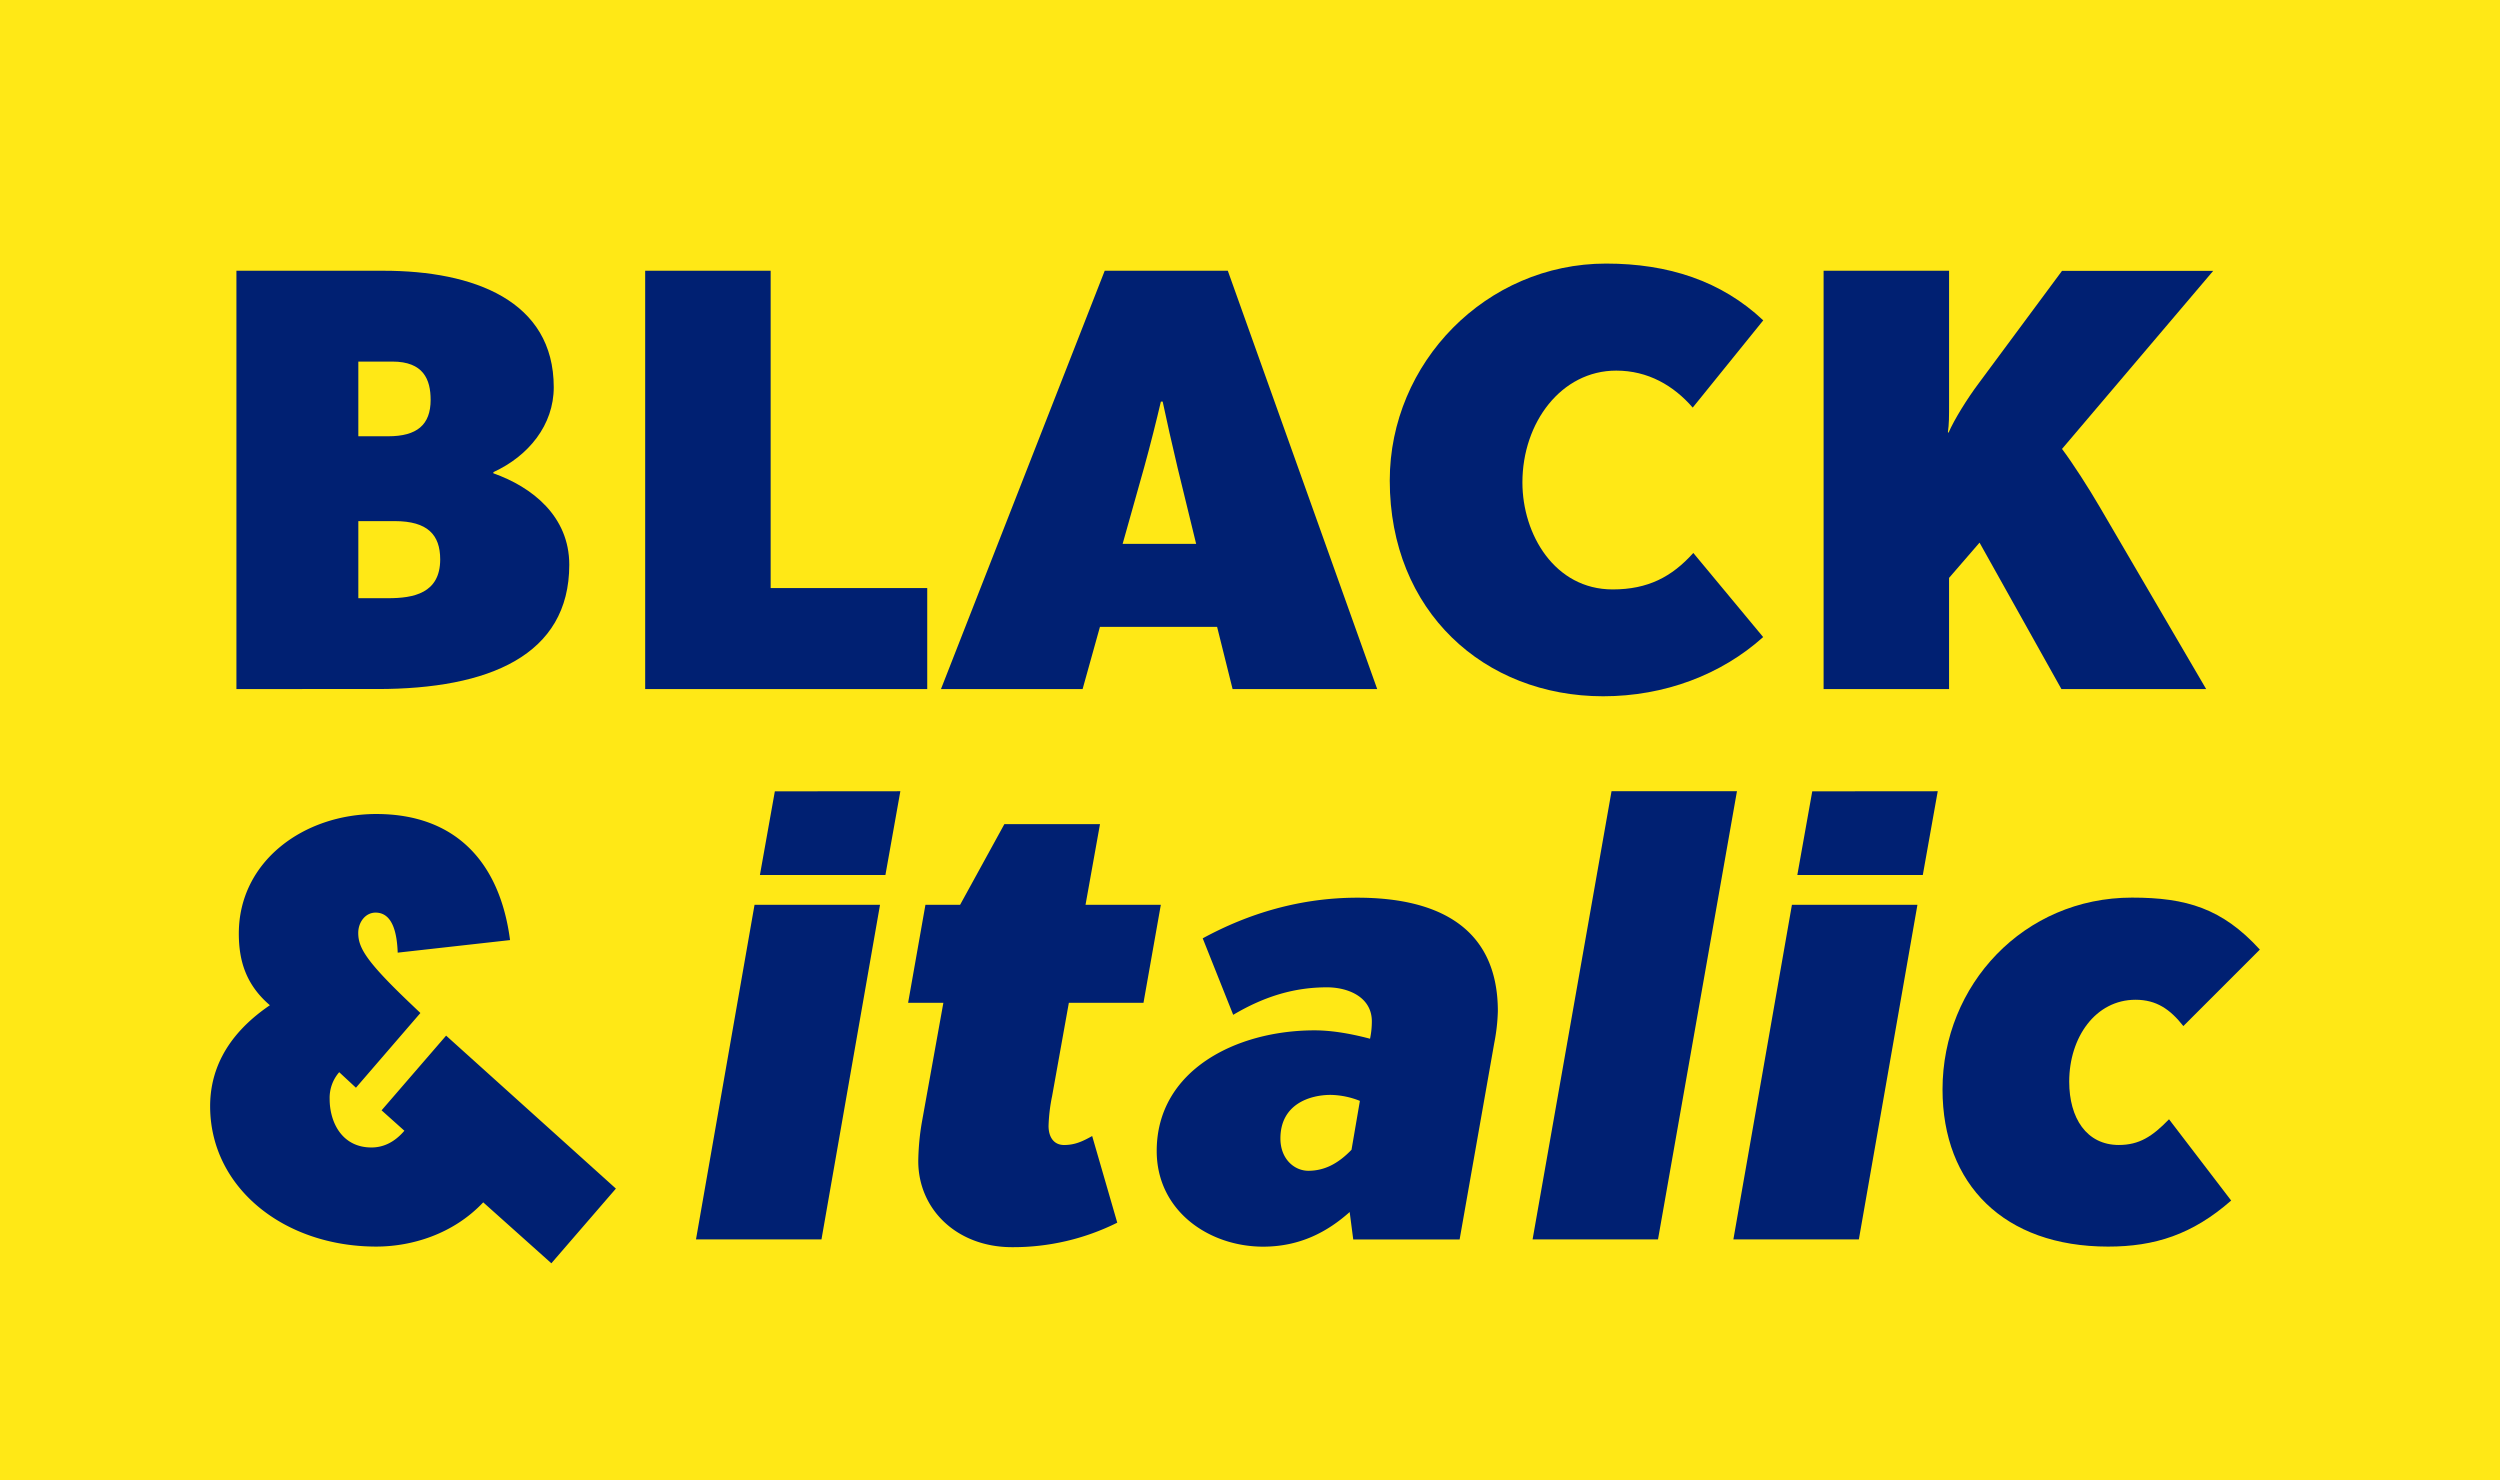
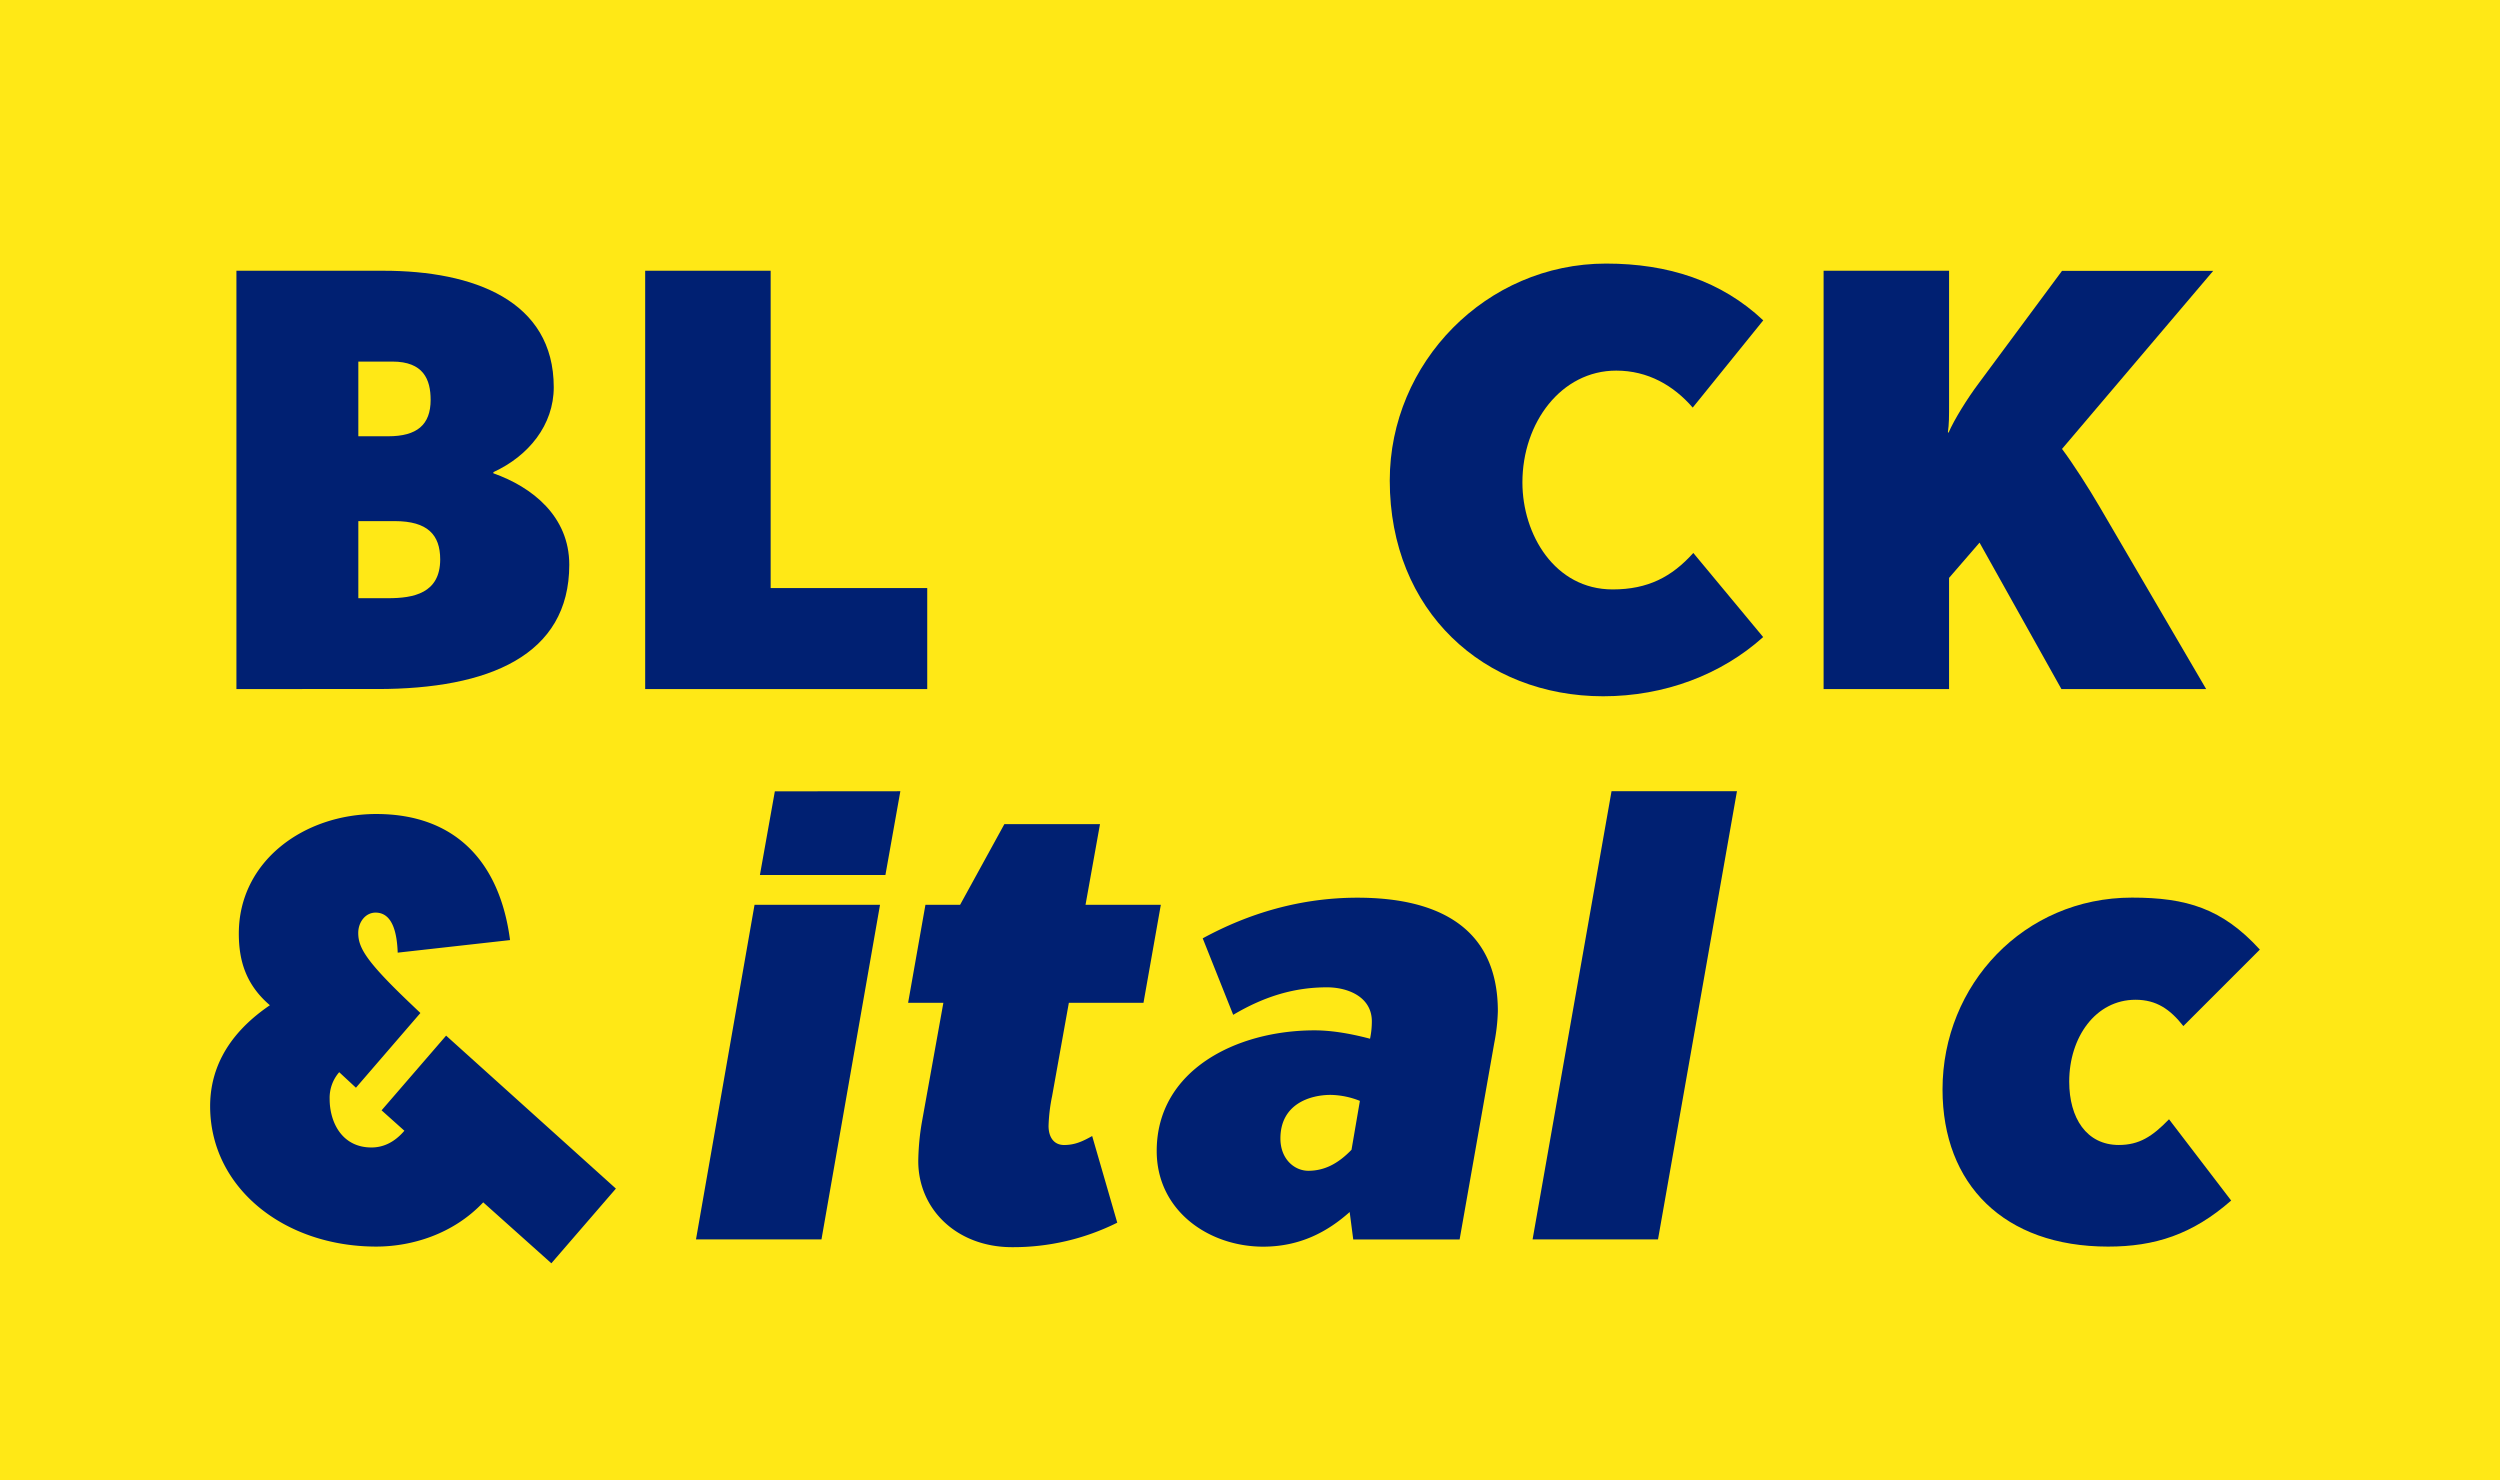
<svg xmlns="http://www.w3.org/2000/svg" id="Layer_1" data-name="Layer 1" viewBox="0 0 1140 675">
  <defs>
    <style>.cls-1{fill:none;}.cls-2{clip-path:url(#clip-path);}.cls-3{fill:#ffe816;}.cls-4{fill:#002072;}</style>
    <clipPath id="clip-path">
      <rect class="cls-1" width="1140" height="675" />
    </clipPath>
  </defs>
  <title>Artboard 71</title>
  <g class="cls-2">
    <rect class="cls-3" width="1140" height="675" />
    <path class="cls-4" d="M174.85,123.46c41.14,0,77.66,13.62,77.66,53.13,0,17.17-11.45,31.34-27.53,38.7v.54c17.72,6.27,34.61,19.62,34.61,41.69,0,41.42-36.79,56.68-87.47,56.68H107.81V123.46Zm21.52,58.86c0-9.27-3.27-17.44-17.44-17.44H163.4v34.06H177C190.11,198.94,196.37,193.76,196.37,182.32Zm4.36,72.75c0-11.17-5.72-17.44-20.71-17.44H163.4v35.15H177C188.47,272.78,200.73,270.6,200.73,255.07Z" />
    <path class="cls-4" d="M351.42,123.46V268.15h71.4V314.2H294.2V123.46Z" />
-     <path class="cls-4" d="M562.06,314.2,555,285.86H501.57l-7.9,28.34H429.09l74.66-190.74h56.13L628,314.2ZM530.18,183.13h-.82c-1.9,8.18-4.9,20.17-7.63,30L511.92,248h33.52L537,213.38C534.54,203,531.82,191,530.18,183.13Z" />
    <path class="cls-4" d="M633.73,219.1c0-53.68,43.87-98.91,98.64-98.91,28.34,0,52.59,7.9,71.67,25.89l-32.16,39.78C763.16,175.78,751.45,169,737,169c-25.07,0-42.78,23.71-42.78,51,0,23.71,14.72,48.78,41.15,48.78,16.08,0,27-5.73,36.78-16.63L804,290.5c-19.08,17.16-45,27-73,27C676.78,317.47,633.73,278.78,633.73,219.1Z" />
    <path class="cls-4" d="M888.78,123.46v60c0,6.81,0,9.81-.54,13.62l.27.27c2.73-6.26,8.72-15.8,13.62-22.34l38.15-51.5h68.94l-68.94,81.2c4.91,6.54,12.27,18,17.17,26.43L1006,314.2H940l-37.33-66.76-13.9,16.08V314.2H831.56V123.46Z" />
    <path class="cls-4" d="M171.58,568.44c-42.24,0-75.76-27-75.76-64,0-14.72,6-31.61,27.25-46.05-11.17-9.54-14.17-20.71-14.17-32.7,0-33,29.71-54.5,62.68-54.5,36.24,0,56.4,22.07,61,57.49l-51.23,5.73c-.28-7.91-1.91-18.26-10.09-18.26-4.63,0-7.9,4.36-7.9,9.26,0,6.54,3.27,12.54,22.62,31.07l5.72,5.45L162.31,496l-7.63-7.08a17.79,17.79,0,0,0-4.36,12.26c0,10.35,5.45,22.07,19.08,22.07,5.17,0,10.35-2.18,15-7.63L174,506.31l29.43-34.06L280.85,542l-29.43,34.06-31.07-27.79C206.46,563,187.38,568.44,171.58,568.44Z" />
    <path class="cls-4" d="M401.29,412.58l-26.7,152.59H317.37l26.7-152.59Zm9.27-51.78L403.75,399H346.52l6.81-38.15Z" />
    <path class="cls-4" d="M418.73,529.48a112.57,112.57,0,0,1,1.64-17.72l9.81-54.49H414.1l7.9-44.69h15.81L458,375.79h43.6L495,412.58h34.34l-7.91,44.69H487.4l-7.63,42.51a77.86,77.86,0,0,0-1.63,13.62c0,5.18,2.45,8.72,7.08,8.72,4.91,0,8.45-1.64,12.81-4.09l11.44,39.51a106.27,106.27,0,0,1-48,11.17C436.45,568.71,418.73,551.55,418.73,529.48Z" />
    <path class="cls-4" d="M527.46,524.84c0-36.78,36.24-55,71.94-55,6.81,0,15,1.09,25.34,3.82a38.63,38.63,0,0,0,.82-7.91c0-11.17-10.9-15.53-20.44-15.53-14.44,0-28.07,3.82-42.78,12.54l-13.9-34.88c21-11.45,44.69-18.53,70.58-18.53,36,0,64,13.08,64,51.77a86.54,86.54,0,0,1-1.63,14.44l-15.81,89.65h-48.5l-1.63-12.53c-10.09,9-22.62,15.8-39.52,15.8C551.17,568.44,527.46,552.09,527.46,524.84Zm88.83-.54L620.11,502a37.52,37.52,0,0,0-13.35-2.73c-9.27,0-22.89,4.09-22.89,19.89,0,9.27,6.26,14.72,12.8,14.72C603.76,533.84,610,530.84,616.29,524.3Z" />
    <path class="cls-4" d="M792.05,360.8l-36,204.37H698.86l36-204.37Z" />
-     <path class="cls-4" d="M874.35,412.58,847.64,565.17H790.42l26.7-152.59Zm9.26-51.78L876.8,399H819.58l6.81-38.15Z" />
    <path class="cls-4" d="M885.79,496.78c0-47.69,37.06-87.47,86.38-87.47,24.8,0,41.15,4.9,58.32,23.7l-34.88,34.88c-6-7.63-12.26-12-21.8-12-18.26,0-30.25,17.17-30.25,37.34,0,16.62,7.9,28.88,22.62,28.88,9.26,0,15.26-3.82,22.89-11.72l28.34,37.06c-17.71,15.53-34.88,21-56.14,21C913.86,568.44,885.79,540.1,885.79,496.78Z" />
  </g>
</svg>